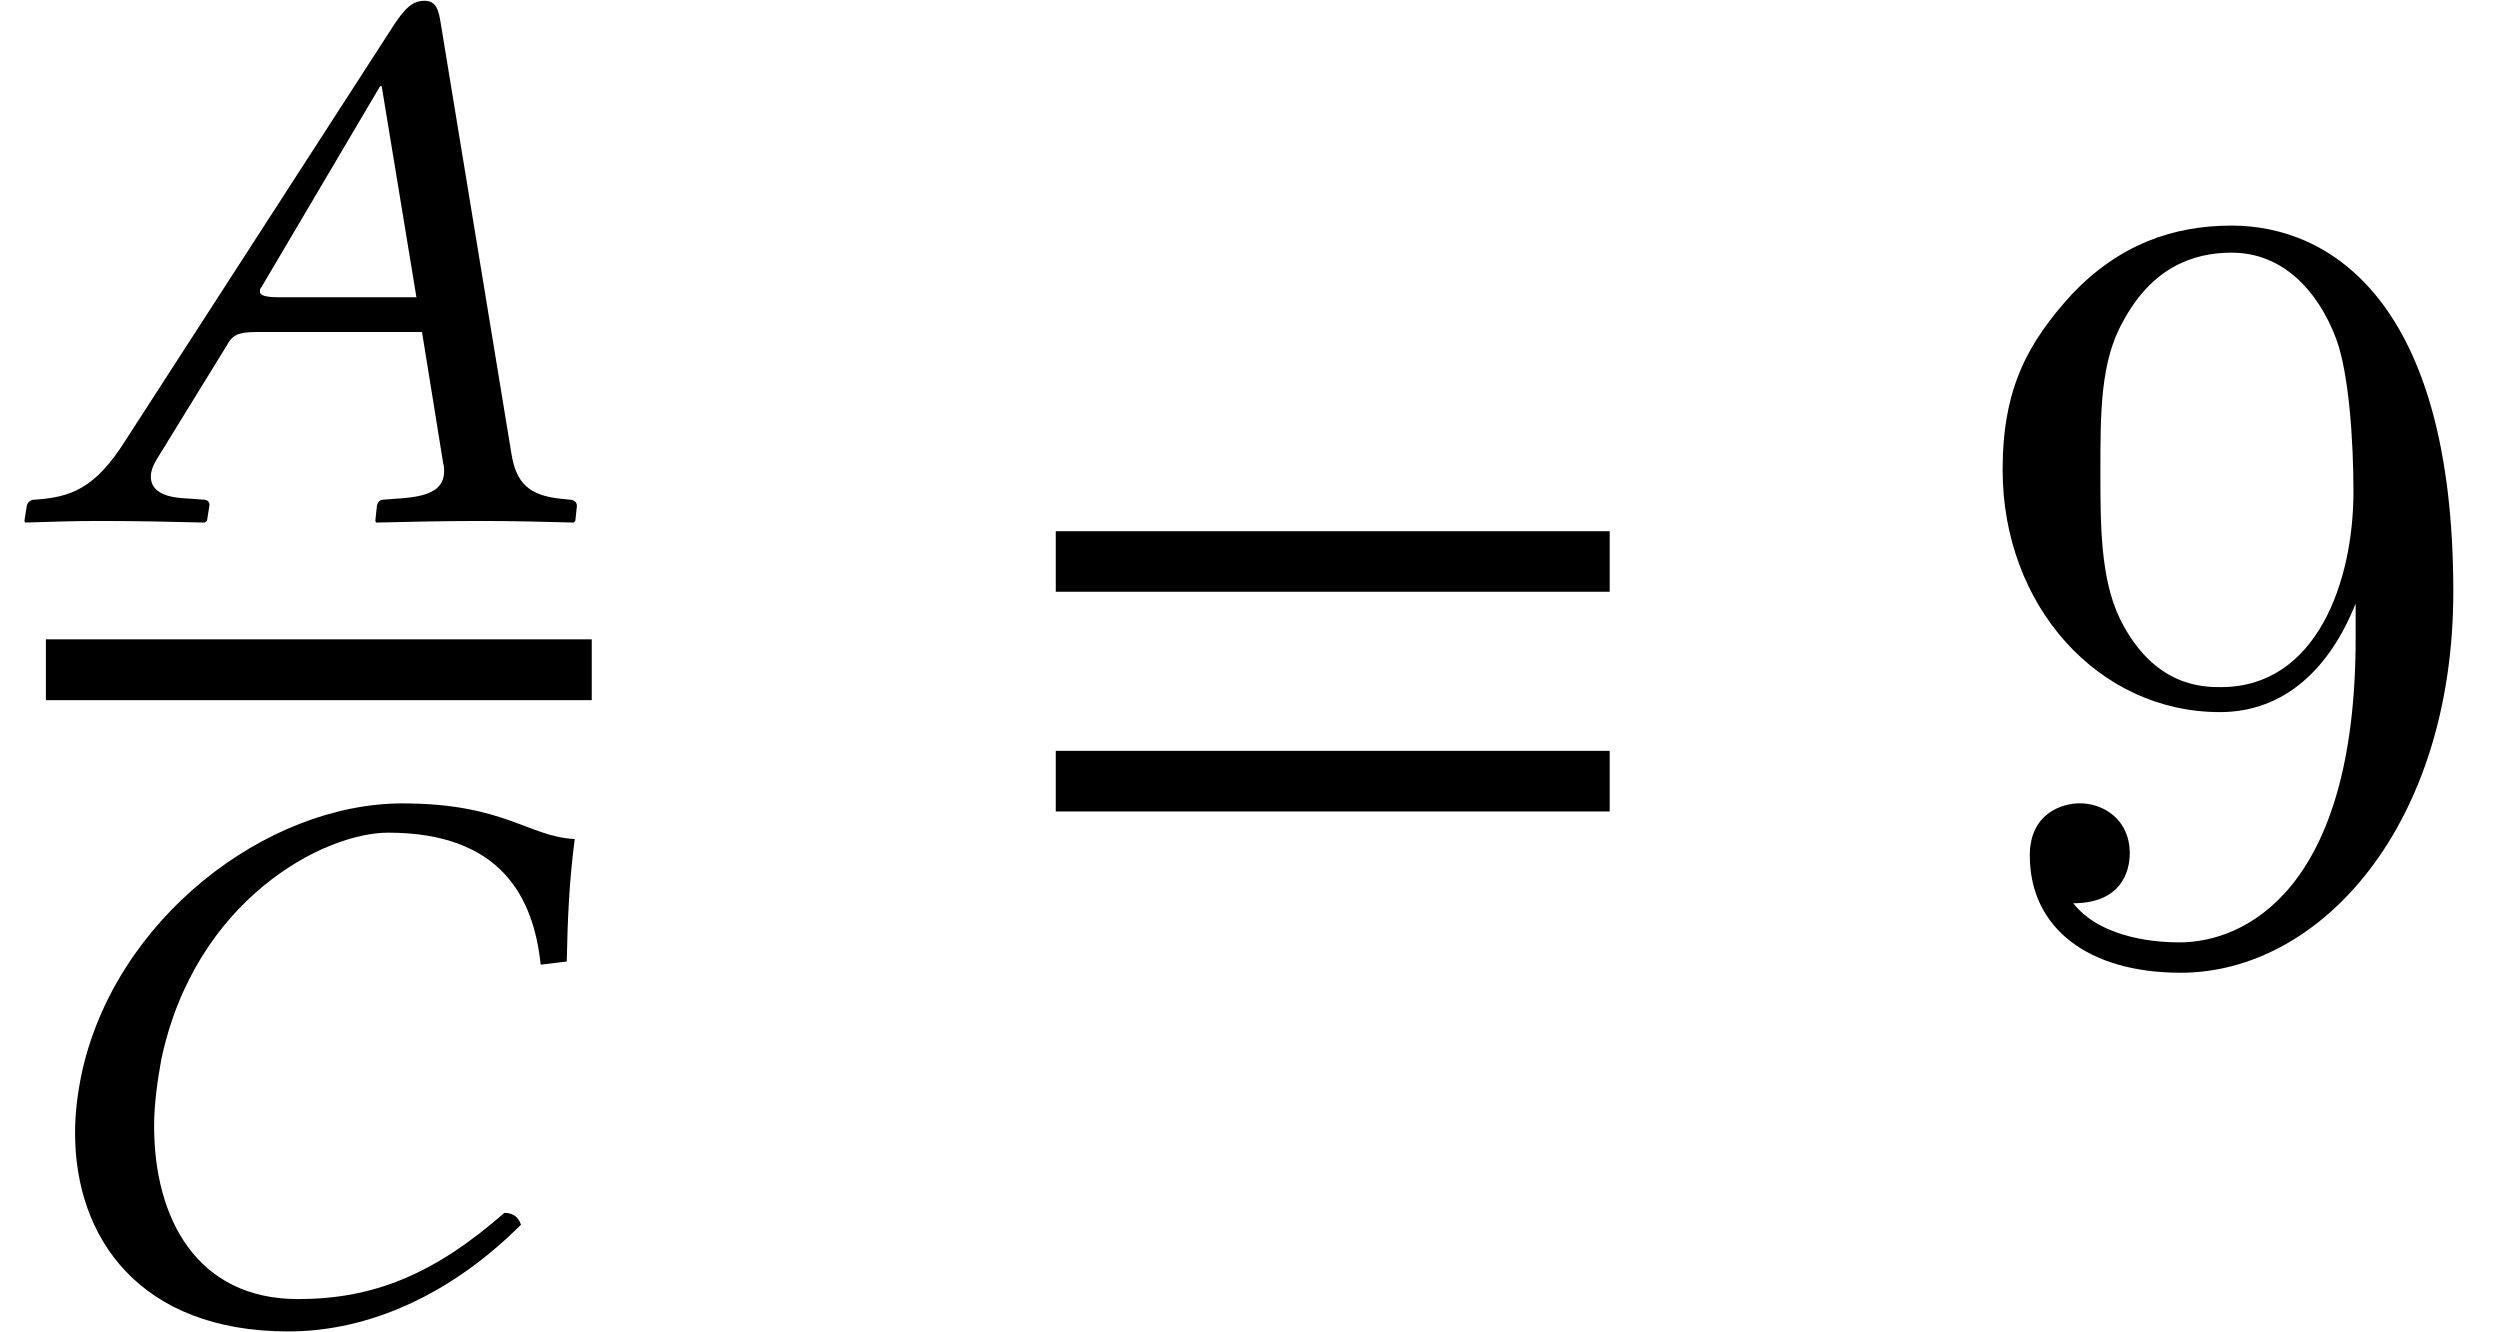
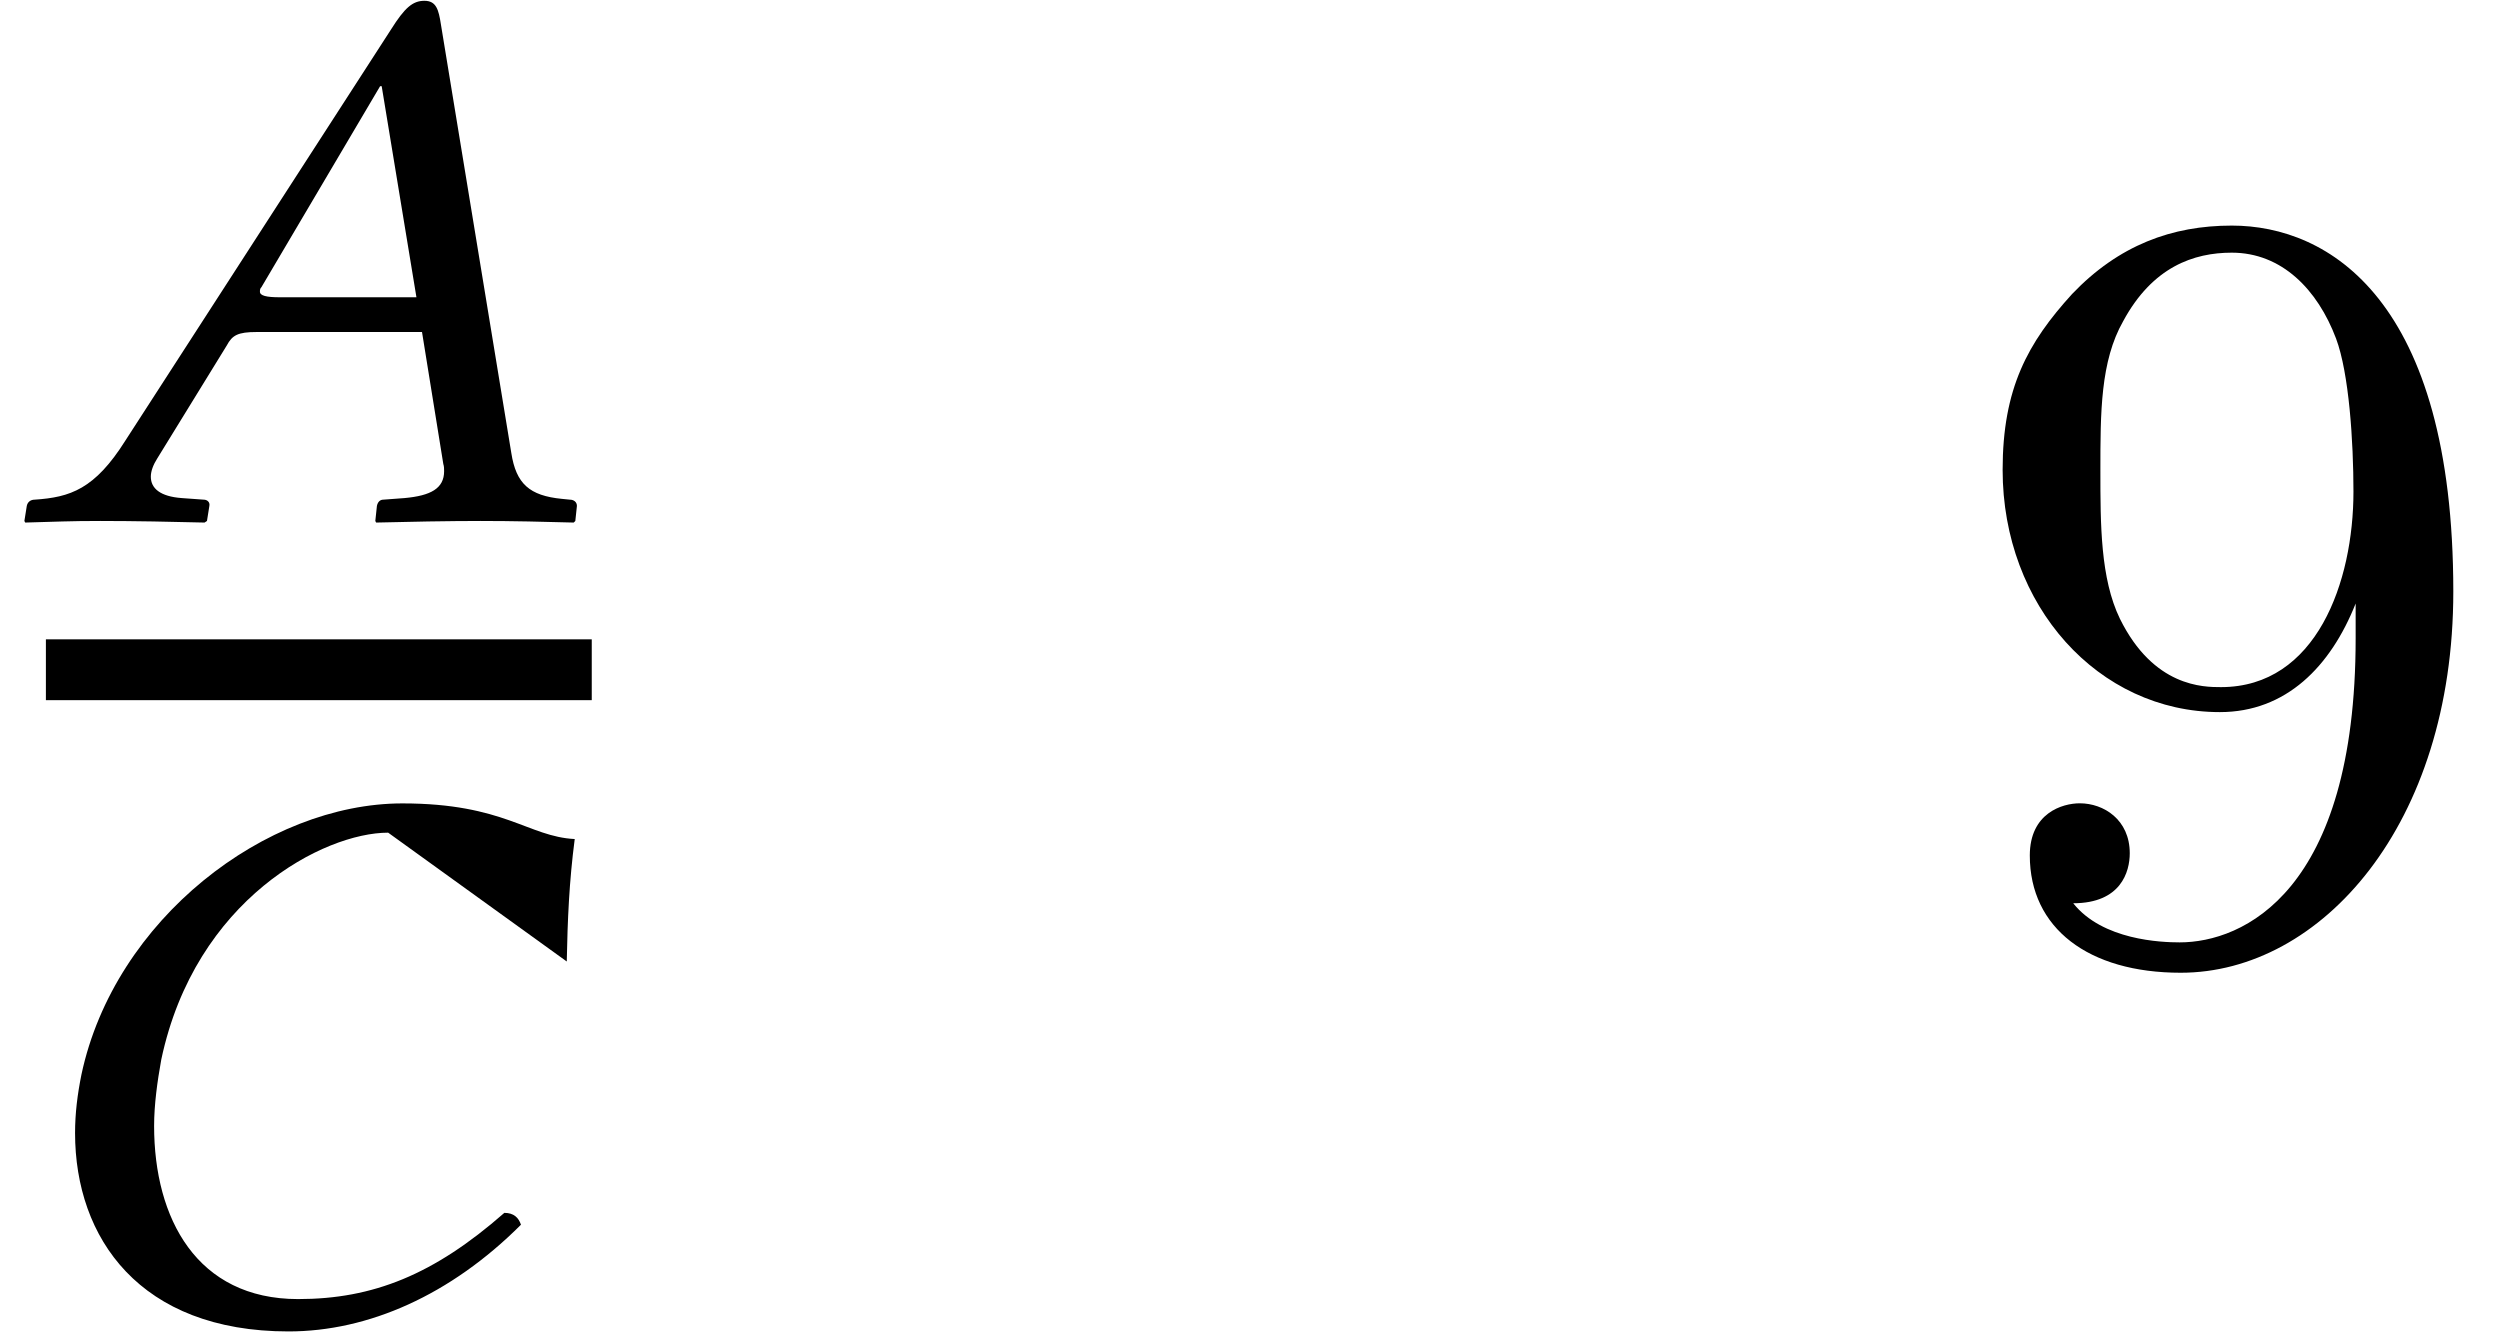
<svg xmlns="http://www.w3.org/2000/svg" xmlns:xlink="http://www.w3.org/1999/xlink" version="1.1" width="25.112pt" height="13.382pt" viewBox="76.451 59.211 25.112 13.382">
  <defs>
    <path id="g5-22" d="M2.589-2.247C2.454-2.247 2.39-2.263 2.39-2.303C2.39-2.319 2.39-2.334 2.406-2.35L3.597-4.367H3.613L3.962-2.247H2.589ZM1.358-.627L2.057-1.763C2.112-1.866 2.168-1.898 2.358-1.898H4.018L4.232-.572C4.24-.548 4.24-.524 4.24-.5C4.24-.326 4.105-.254 3.843-.23L3.629-.214C3.597-.214 3.573-.191 3.565-.151L3.549 0L3.557 .016C3.851 .008 4.304 0 4.605 0C4.931 0 5.257 .008 5.542 .016L5.558 0L5.574-.151C5.574-.191 5.542-.214 5.503-.214L5.423-.222C5.098-.254 4.963-.373 4.915-.683L4.208-4.987C4.185-5.137 4.161-5.225 4.042-5.225S3.843-5.153 3.708-4.939L1.04-.81C.731-.318 .484-.238 .127-.214C.087-.214 .056-.191 .048-.151L.024 0L.032 .016C.333 .008 .476 0 .786 0C1.112 0 1.54 .008 1.834 .016L1.858 0L1.882-.151C1.89-.191 1.858-.214 1.826-.214L1.604-.23C1.39-.246 1.294-.326 1.294-.445C1.294-.5 1.318-.564 1.358-.627Z" />
-     <path id="g5-24" d="M2.898 .079C3.7 .079 4.526-.286 5.233-.993C5.209-1.064 5.161-1.112 5.066-1.112C4.359-.492 3.748-.246 2.994-.246C1.977-.246 1.548-1.056 1.548-1.985C1.548-2.199 1.58-2.43 1.62-2.652C1.961-4.264 3.256-4.931 3.899-4.931C5.026-4.931 5.36-4.288 5.431-3.605L5.693-3.637C5.701-4.05 5.717-4.439 5.773-4.867C5.304-4.891 5.066-5.225 4.042-5.225C2.676-5.225 1.151-4.065 .818-2.501C.778-2.303 .754-2.112 .754-1.914C.754-.858 1.405 .079 2.898 .079Z" />
+     <path id="g5-24" d="M2.898 .079C3.7 .079 4.526-.286 5.233-.993C5.209-1.064 5.161-1.112 5.066-1.112C4.359-.492 3.748-.246 2.994-.246C1.977-.246 1.548-1.056 1.548-1.985C1.548-2.199 1.58-2.43 1.62-2.652C1.961-4.264 3.256-4.931 3.899-4.931L5.693-3.637C5.701-4.05 5.717-4.439 5.773-4.867C5.304-4.891 5.066-5.225 4.042-5.225C2.676-5.225 1.151-4.065 .818-2.501C.778-2.303 .754-2.112 .754-1.914C.754-.858 1.405 .079 2.898 .079Z" />
    <path id="g8-57" d="M4.004-3.469V-3.12C4.004-.567 2.869-.065 2.236-.065C2.051-.065 1.462-.087 1.167-.458C1.647-.458 1.735-.775 1.735-.96C1.735-1.298 1.473-1.462 1.233-1.462C1.058-1.462 .731-1.364 .731-.938C.731-.207 1.32 .24 2.247 .24C3.655 .24 4.985-1.244 4.985-3.589C4.985-6.524 3.731-7.265 2.76-7.265C2.16-7.265 1.625-7.069 1.156-6.578C.709-6.087 .458-5.629 .458-4.811C.458-3.447 1.418-2.378 2.64-2.378C3.305-2.378 3.753-2.836 4.004-3.469ZM2.651-2.629C2.476-2.629 1.975-2.629 1.636-3.316C1.44-3.72 1.44-4.265 1.44-4.8C1.44-5.389 1.44-5.902 1.669-6.305C1.964-6.851 2.378-6.993 2.76-6.993C3.262-6.993 3.622-6.622 3.807-6.131C3.938-5.782 3.982-5.095 3.982-4.593C3.982-3.687 3.611-2.629 2.651-2.629Z" />
-     <path id="g3-61" d="M5.999-3.587V-4.195H.435V-3.587H5.999ZM5.999-1.38V-1.989H.435V-1.38H5.999Z" />
  </defs>
  <g id="page1">
    <use x="76.672" y="64.444" xlink:href="#g5-22" />
    <rect x="76.912" y="65.633" height=".611" width="5.483" />
    <use x="76.451" y="72.506" xlink:href="#g5-24" />
    <use x="86.621" y="68.742" xlink:href="#g3-61" />
    <use x="96.109" y="68.742" xlink:href="#g8-57" />
  </g>
</svg>